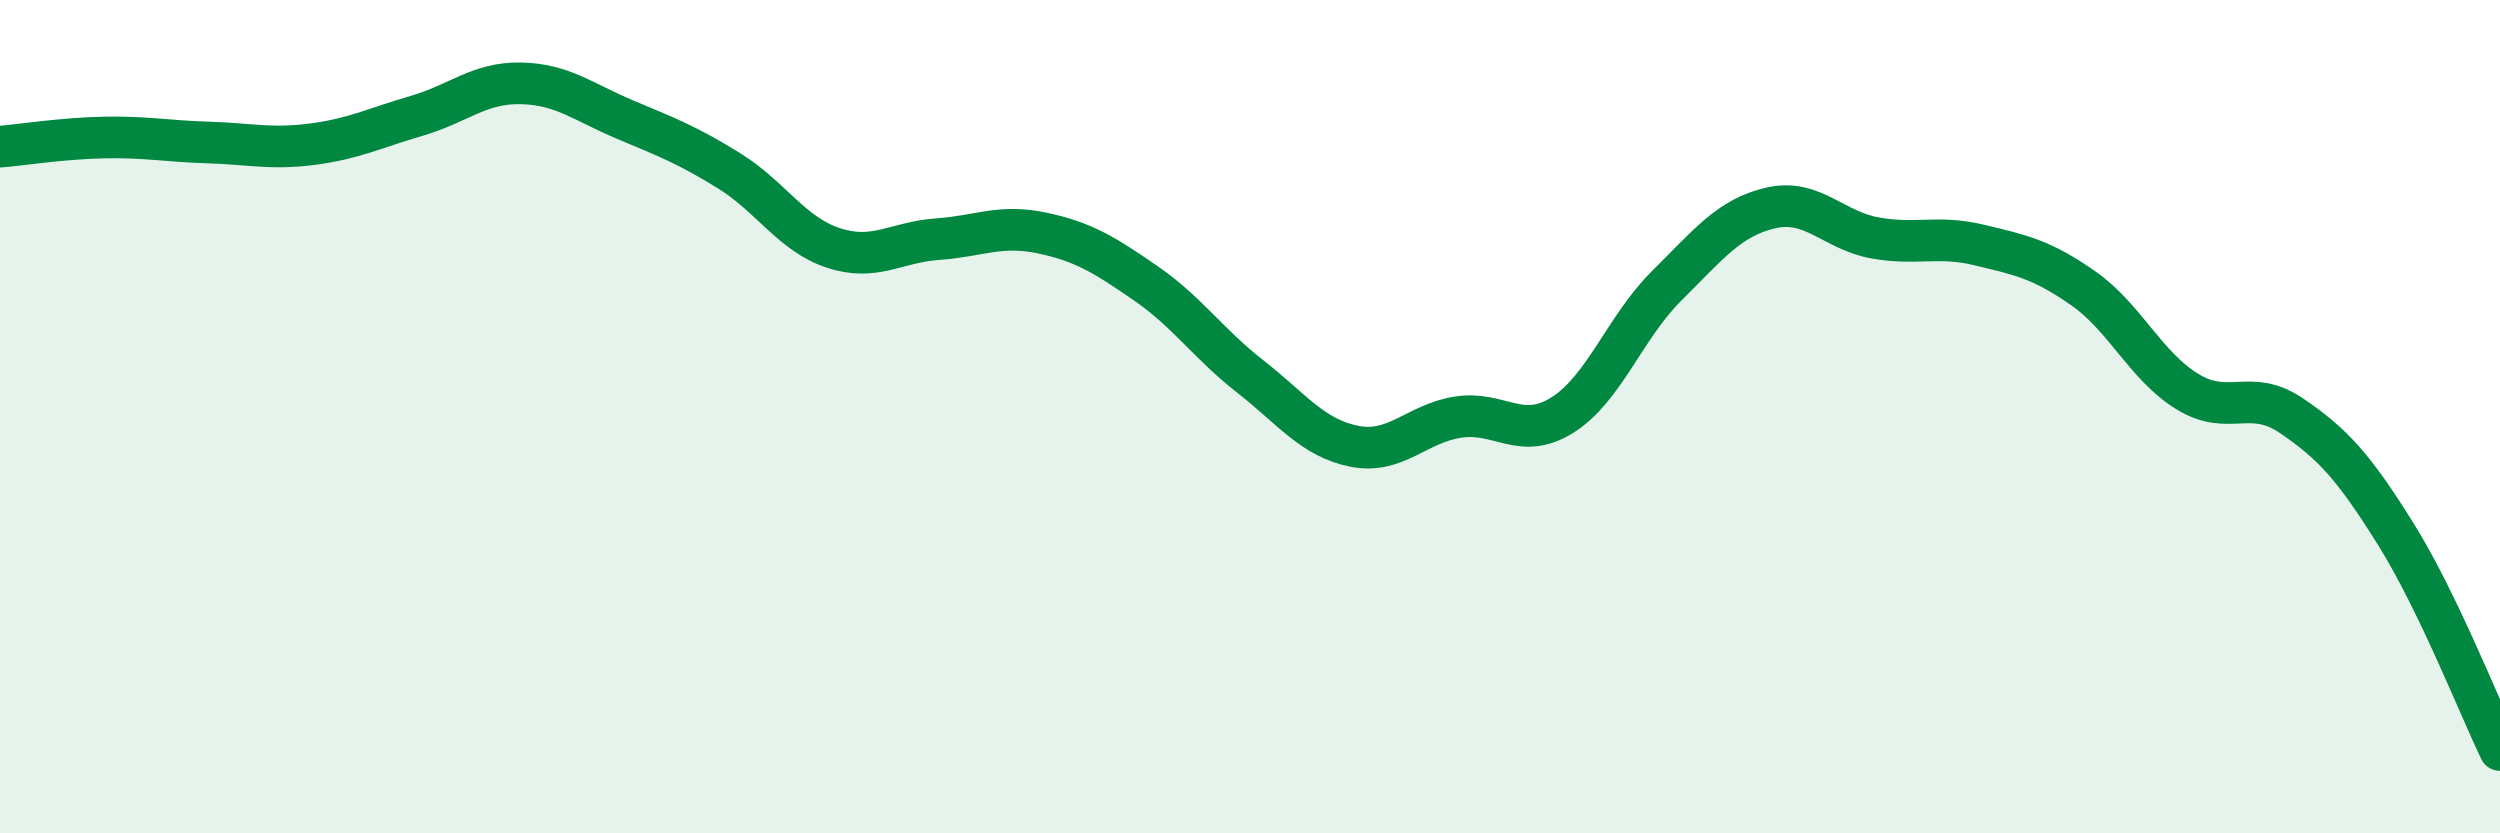
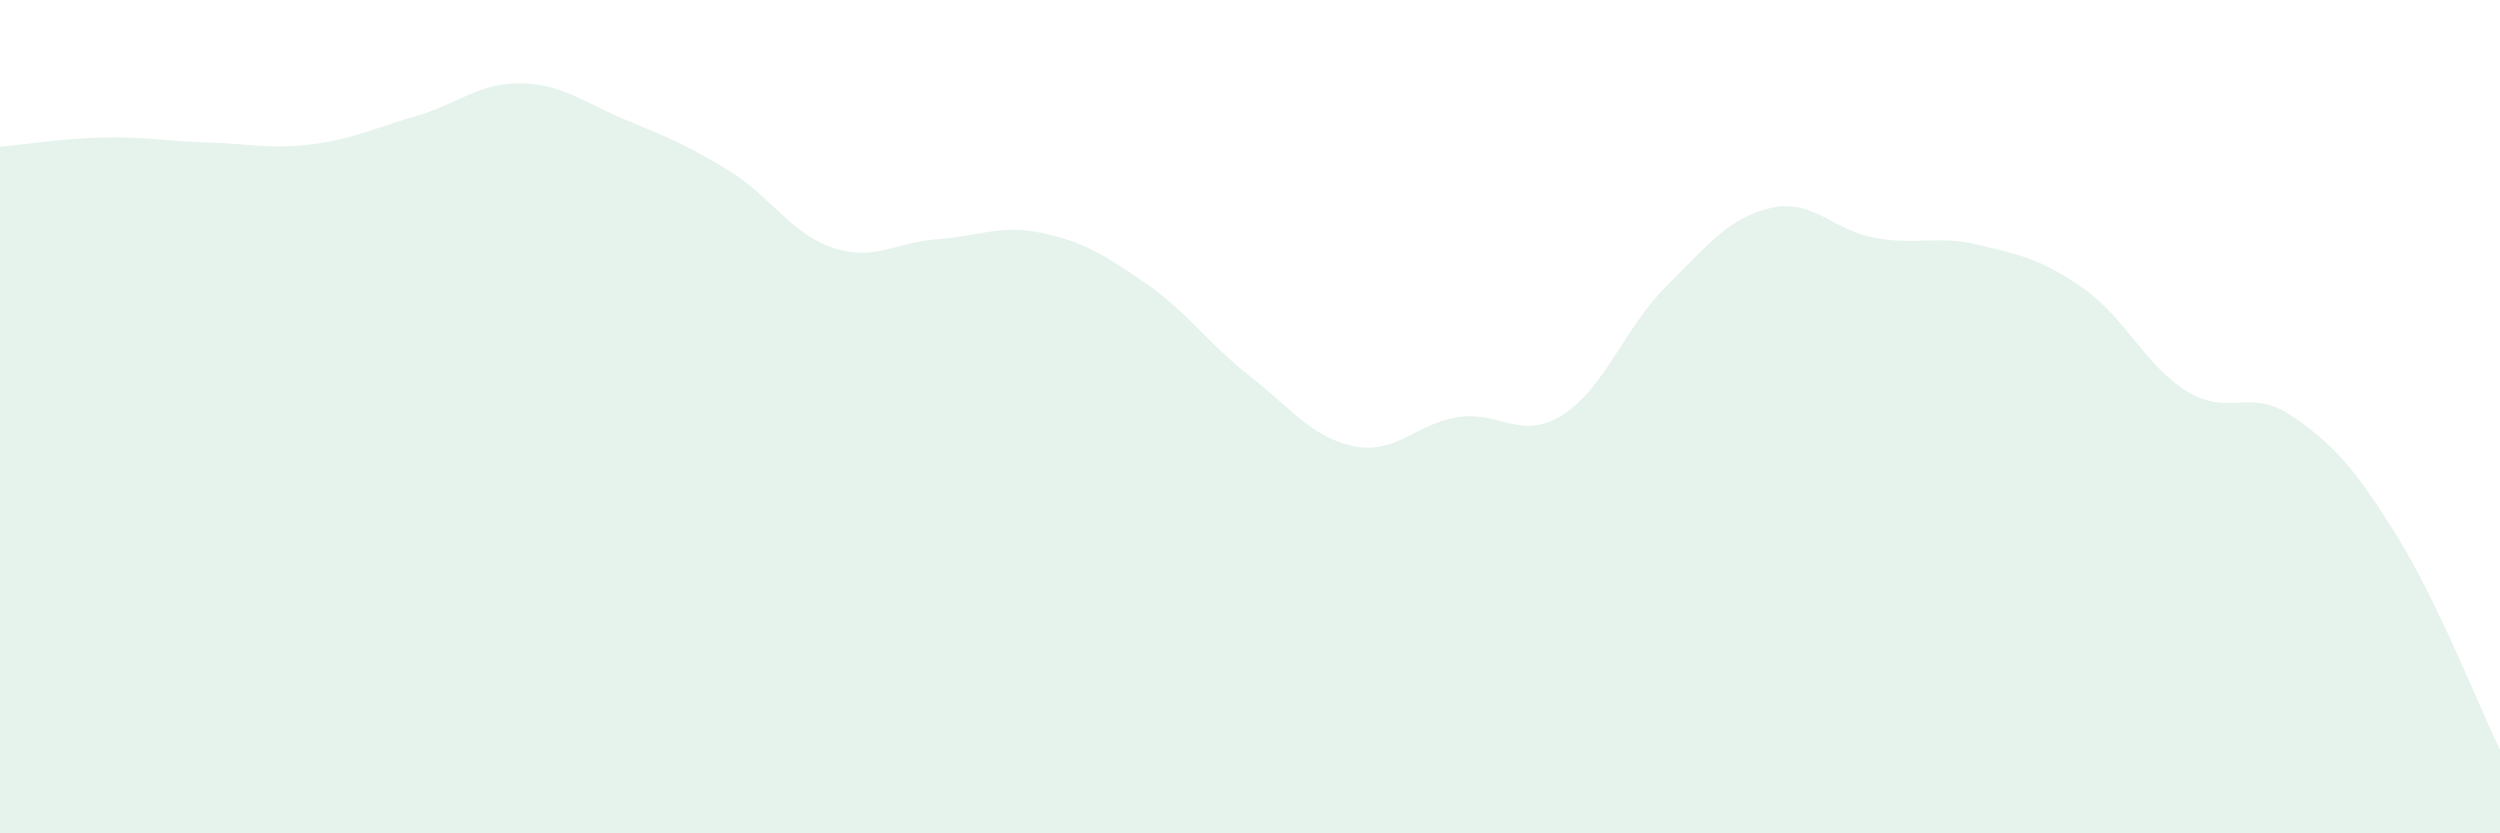
<svg xmlns="http://www.w3.org/2000/svg" width="60" height="20" viewBox="0 0 60 20">
  <path d="M 0,3.52 C 0.5,3.48 1.5,3.32 2.5,3.3 C 3.5,3.28 4,3.39 5,3.42 C 6,3.45 6.5,3.59 7.5,3.46 C 8.5,3.33 9,3.07 10,2.78 C 11,2.49 11.5,1.98 12.5,2 C 13.5,2.02 14,2.45 15,2.87 C 16,3.29 16.5,3.48 17.5,4.1 C 18.5,4.72 19,5.62 20,5.95 C 21,6.28 21.5,5.81 22.5,5.74 C 23.5,5.67 24,5.38 25,5.59 C 26,5.8 26.5,6.11 27.5,6.8 C 28.5,7.49 29,8.25 30,9.03 C 31,9.81 31.5,10.51 32.5,10.71 C 33.5,10.91 34,10.16 35,10.01 C 36,9.86 36.5,10.59 37.5,9.96 C 38.5,9.33 39,7.85 40,6.86 C 41,5.87 41.5,5.22 42.5,4.99 C 43.5,4.76 44,5.53 45,5.71 C 46,5.89 46.5,5.64 47.5,5.88 C 48.5,6.12 49,6.22 50,6.92 C 51,7.62 51.5,8.79 52.5,9.4 C 53.5,10.01 54,9.3 55,9.98 C 56,10.66 56.5,11.22 57.5,12.82 C 58.5,14.42 59.5,16.96 60,18L60 20L0 20Z" fill="#008740" opacity="0.1" stroke-linecap="round" stroke-linejoin="round" />
-   <path d="M 0,3.52 C 0.5,3.48 1.5,3.32 2.5,3.3 C 3.5,3.28 4,3.39 5,3.42 C 6,3.45 6.5,3.59 7.5,3.46 C 8.5,3.33 9,3.07 10,2.78 C 11,2.49 11.5,1.98 12.5,2 C 13.5,2.02 14,2.45 15,2.87 C 16,3.29 16.5,3.48 17.5,4.1 C 18.5,4.72 19,5.62 20,5.95 C 21,6.28 21.5,5.81 22.5,5.74 C 23.5,5.67 24,5.38 25,5.59 C 26,5.8 26.5,6.11 27.5,6.8 C 28.5,7.49 29,8.25 30,9.03 C 31,9.81 31.5,10.51 32.5,10.71 C 33.5,10.91 34,10.16 35,10.01 C 36,9.86 36.5,10.59 37.5,9.96 C 38.5,9.33 39,7.85 40,6.86 C 41,5.87 41.5,5.22 42.5,4.99 C 43.5,4.76 44,5.53 45,5.71 C 46,5.89 46.5,5.64 47.5,5.88 C 48.5,6.12 49,6.22 50,6.92 C 51,7.62 51.5,8.79 52.5,9.4 C 53.5,10.01 54,9.3 55,9.98 C 56,10.66 56.5,11.22 57.5,12.82 C 58.5,14.42 59.5,16.96 60,18" stroke="#008740" stroke-width="1" fill="none" stroke-linecap="round" stroke-linejoin="round" />
</svg>